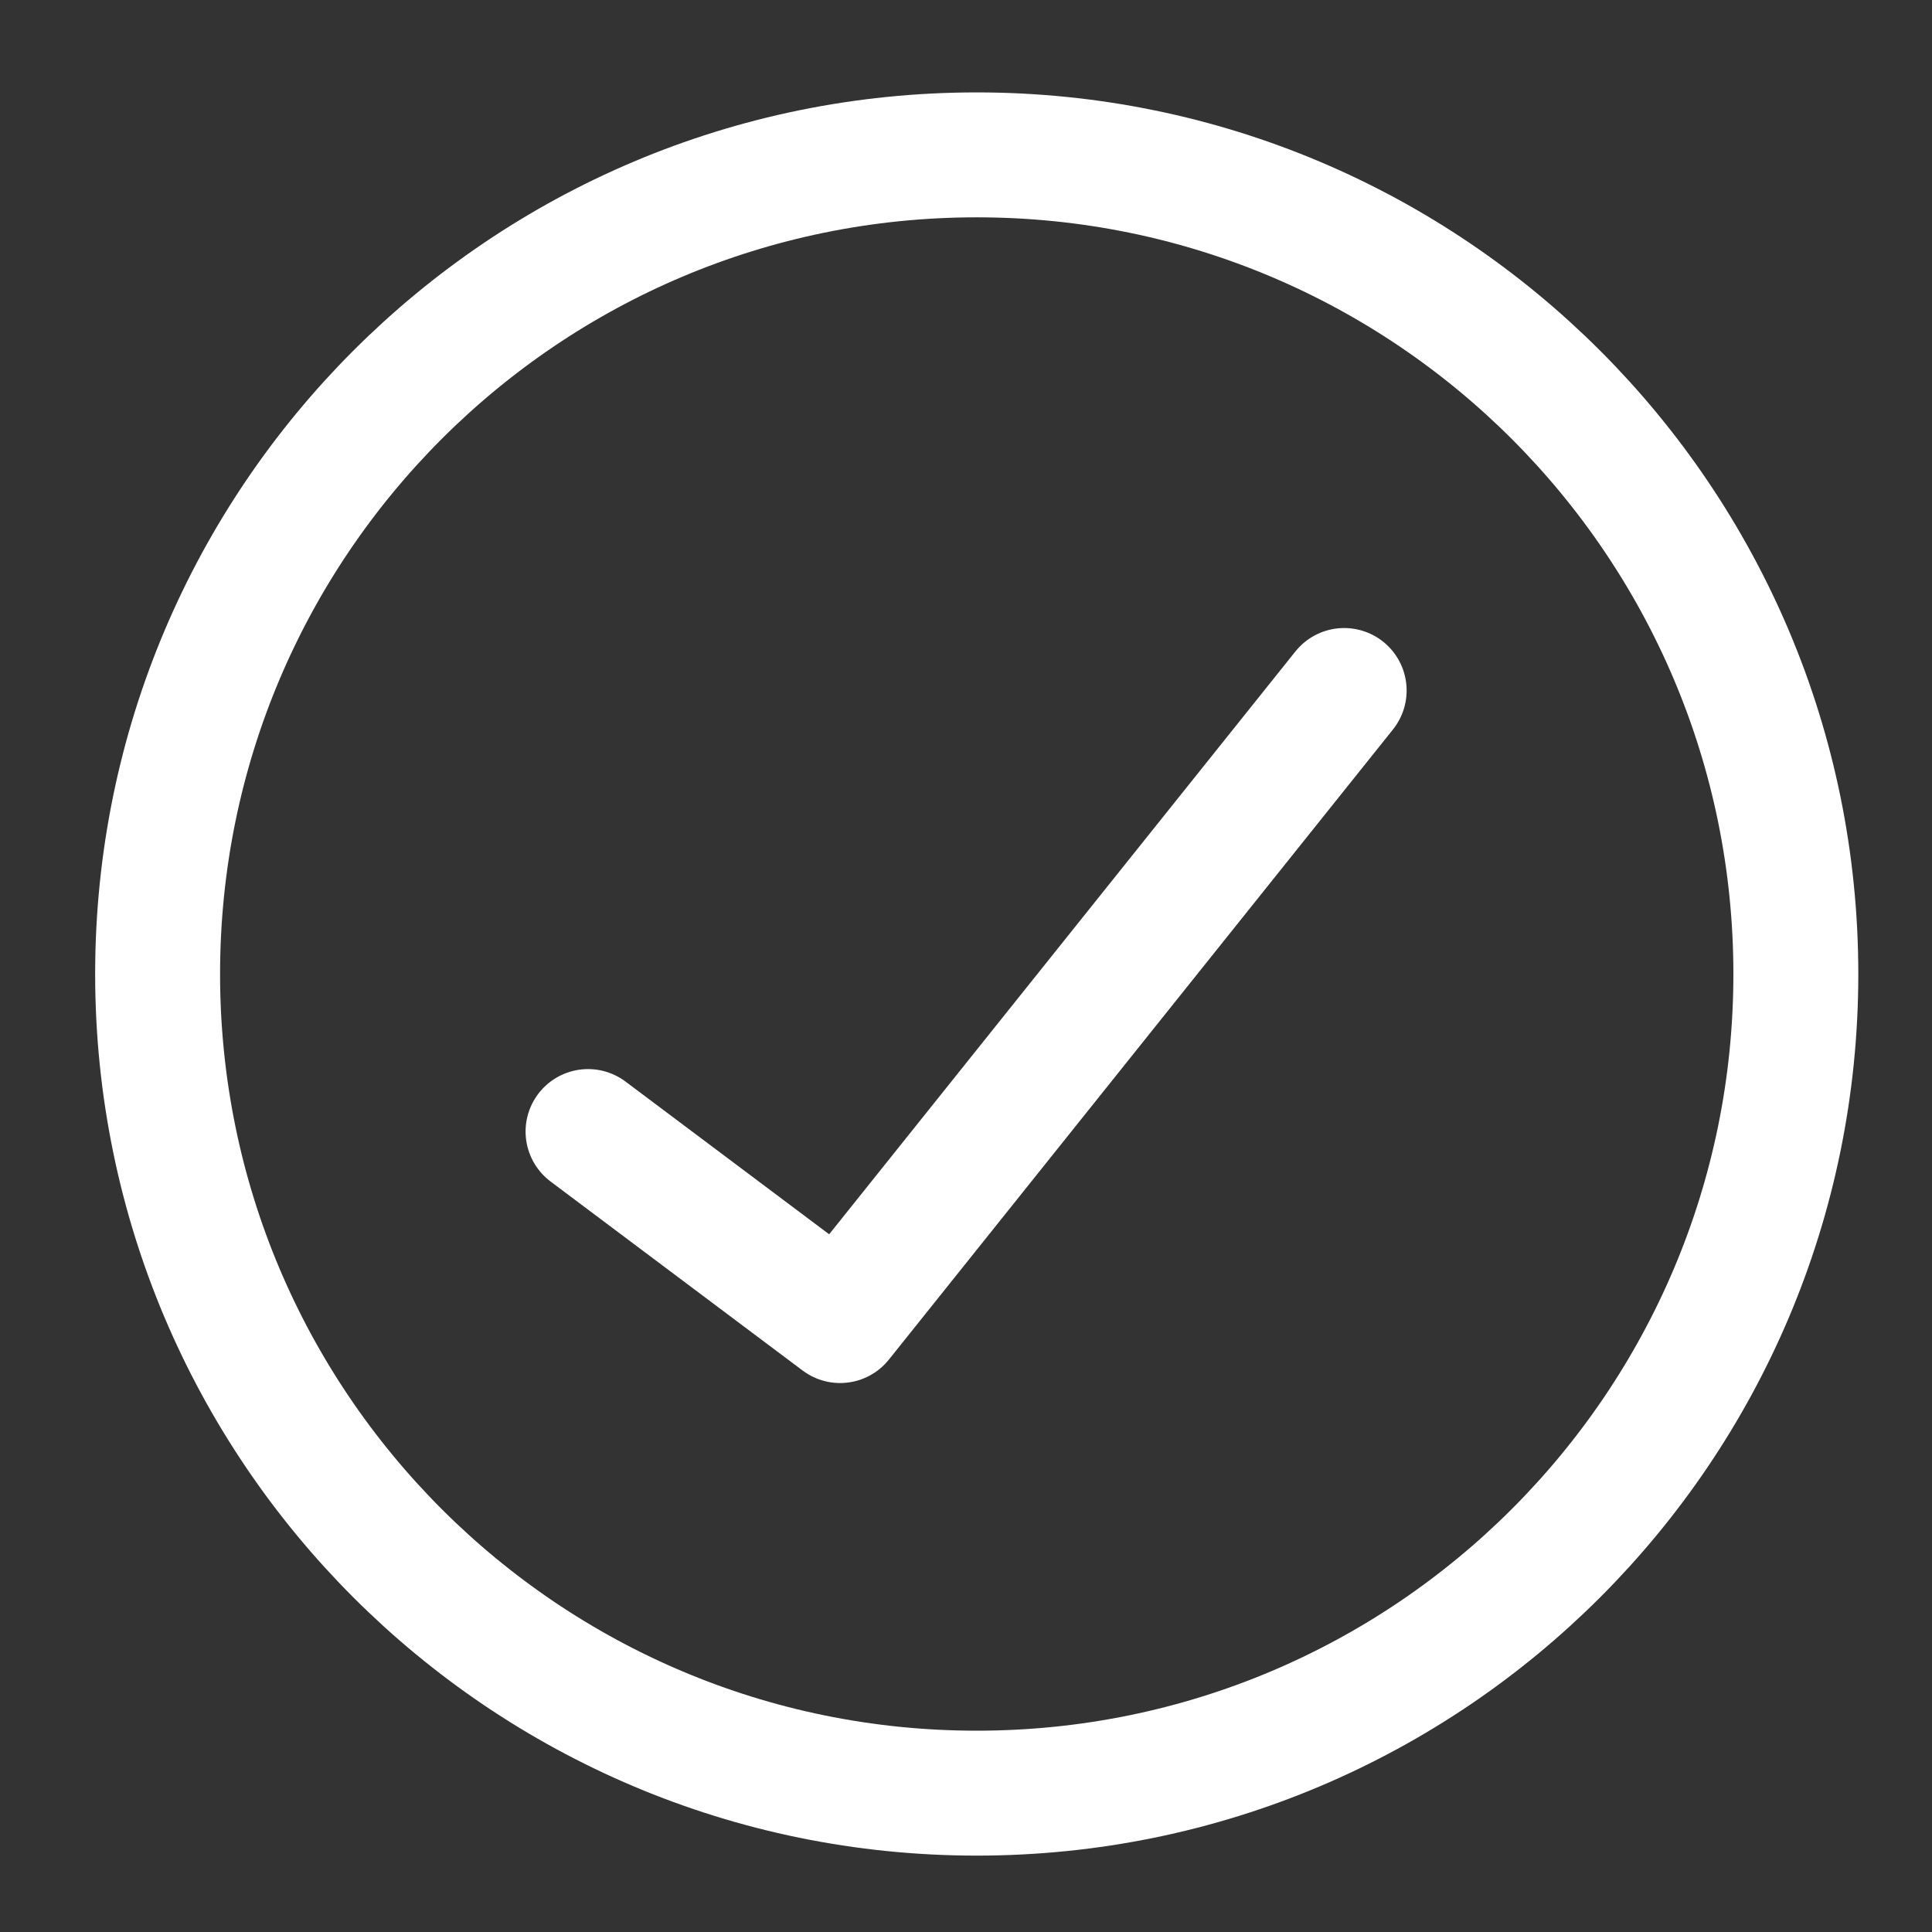
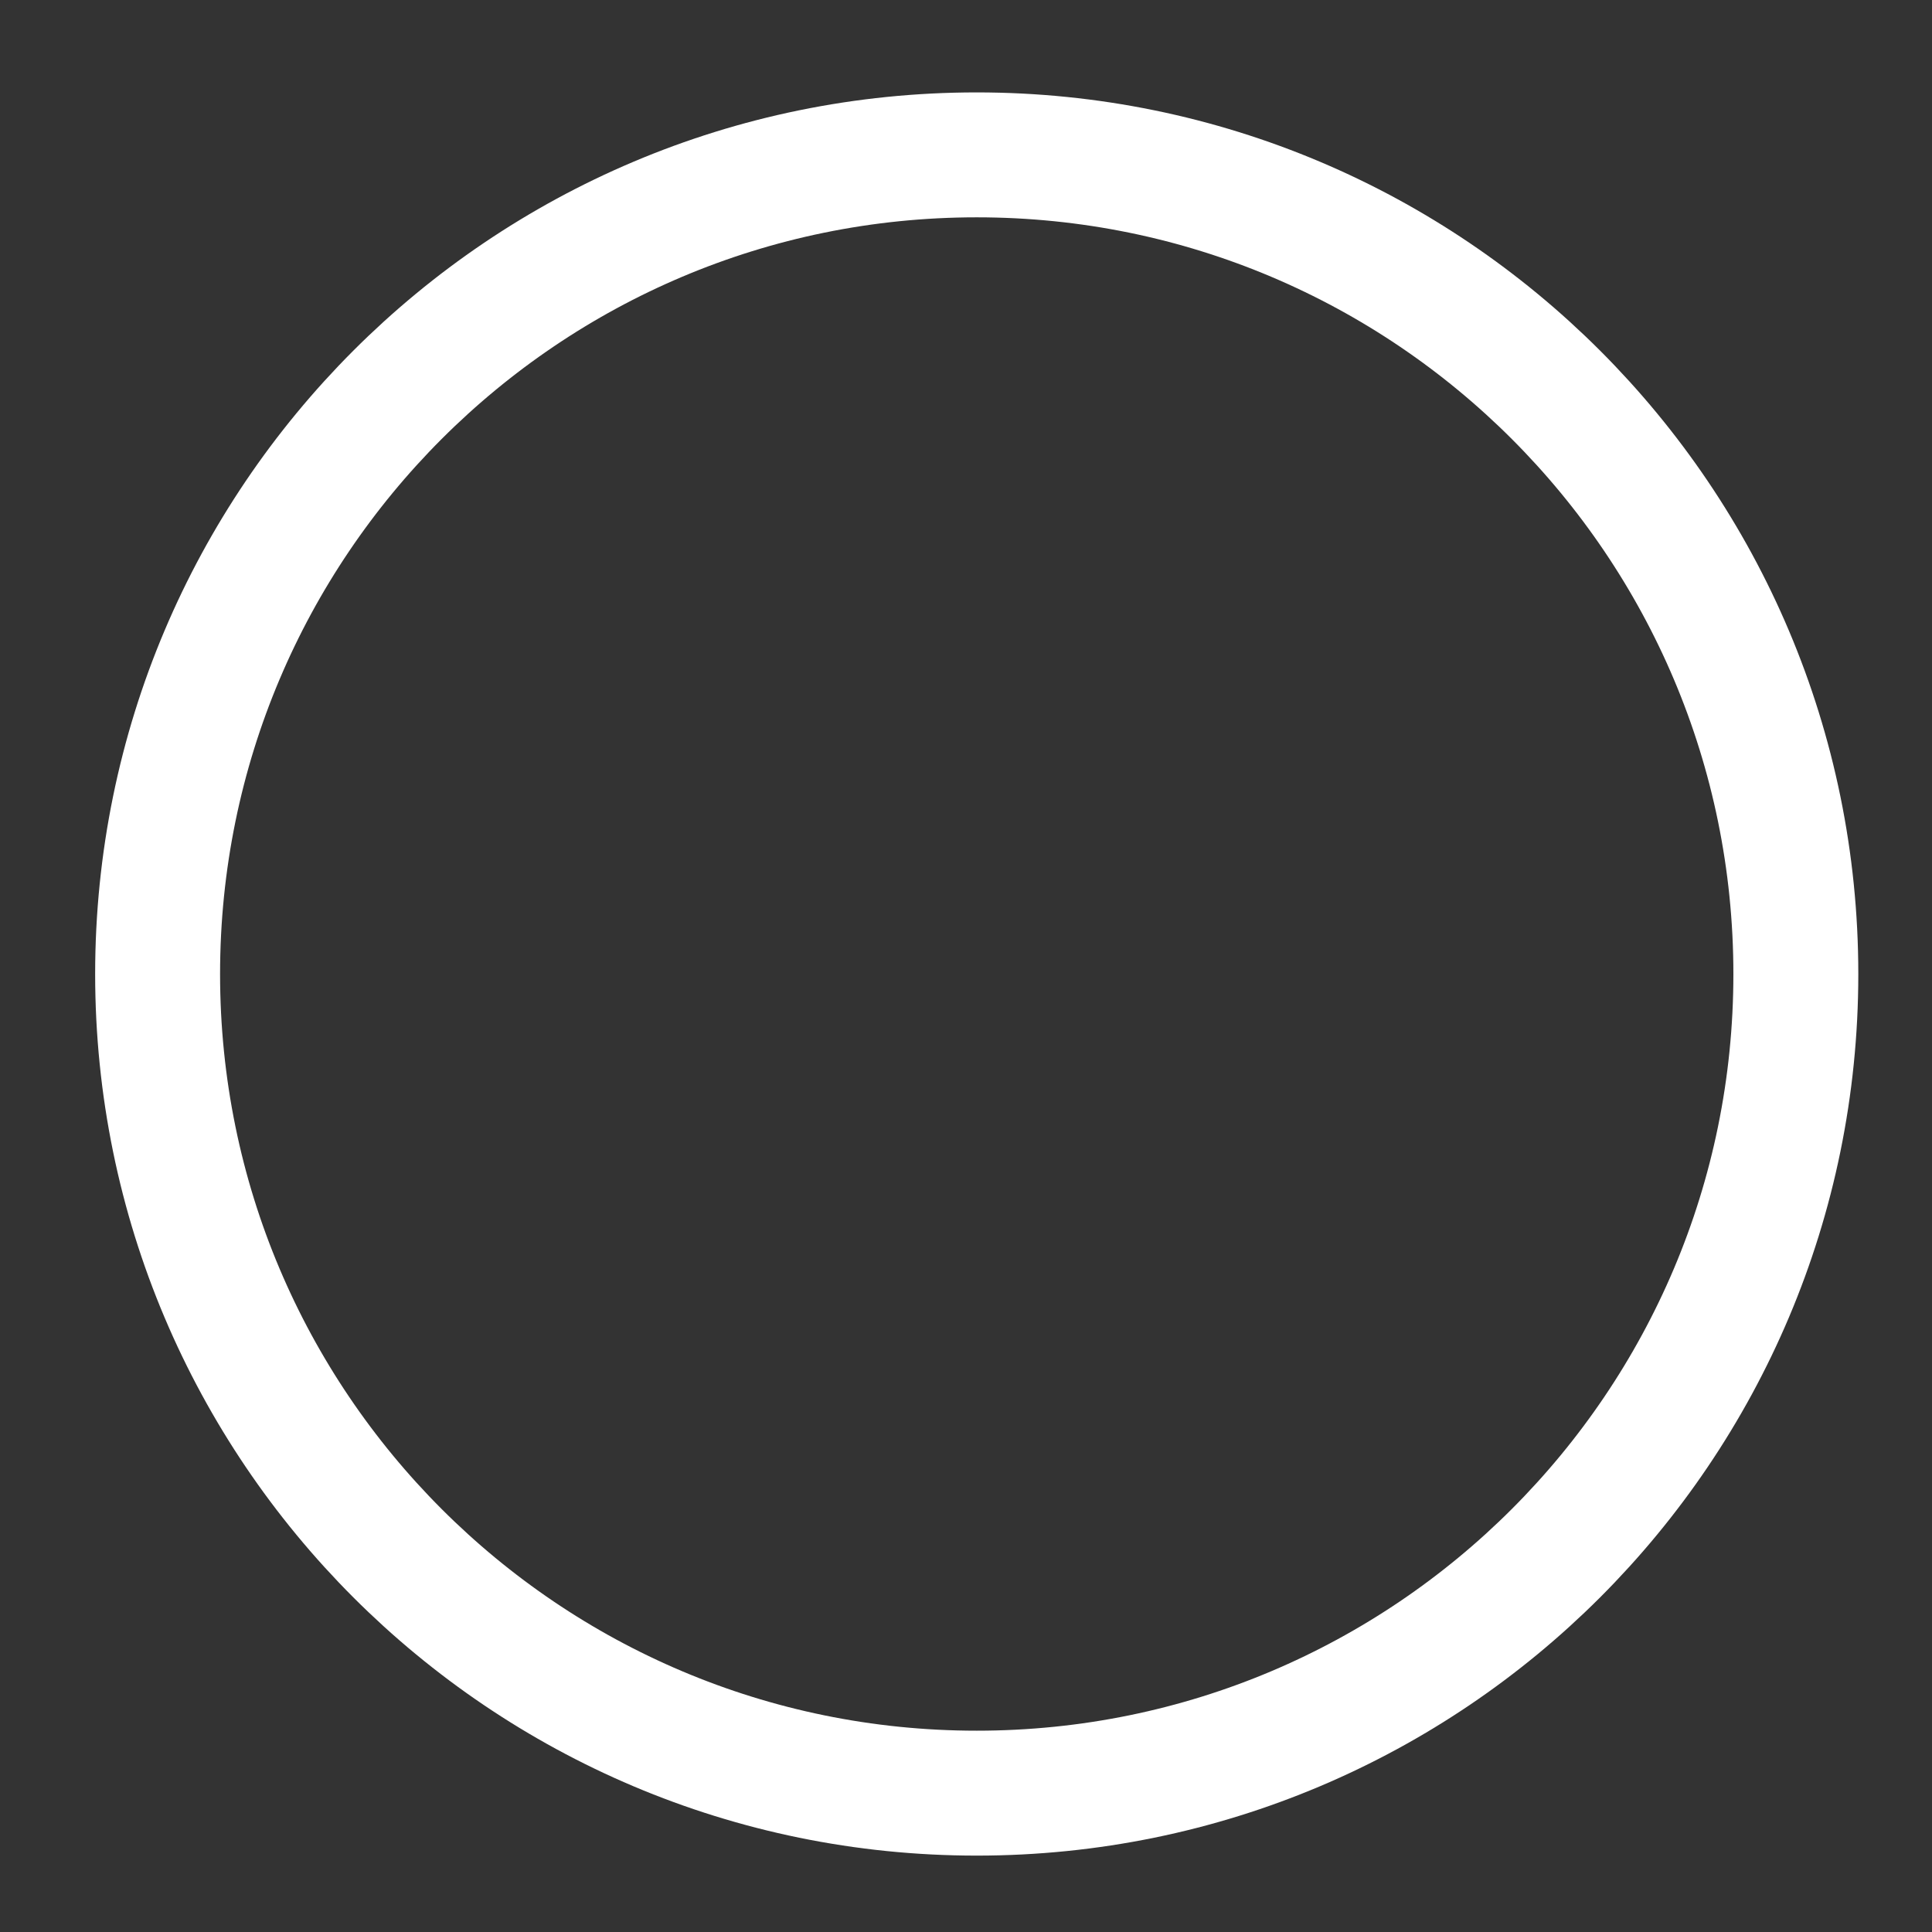
<svg xmlns="http://www.w3.org/2000/svg" width="38" height="38" viewBox="0 0 38 38" fill="none">
  <rect x="0" y="0" width="38" height="38" fill="#333333" stroke="none" />
  <path d="M19.211 35.269C28.109 35.269 35.322 28.056 35.322 19.158C35.322 10.26 28.109 3.046 19.211 3.046C10.313 3.046 3.1 10.26 3.1 19.158C3.1 28.056 10.313 35.269 19.211 35.269Z" stroke="white" stroke-width="2.457" stroke-linecap="round" stroke-linejoin="round" />
-   <path d="M26.438 13.581L16.524 25.974L11.566 22.256" stroke="white" stroke-width="2.457" stroke-linecap="round" stroke-linejoin="round" />
</svg>